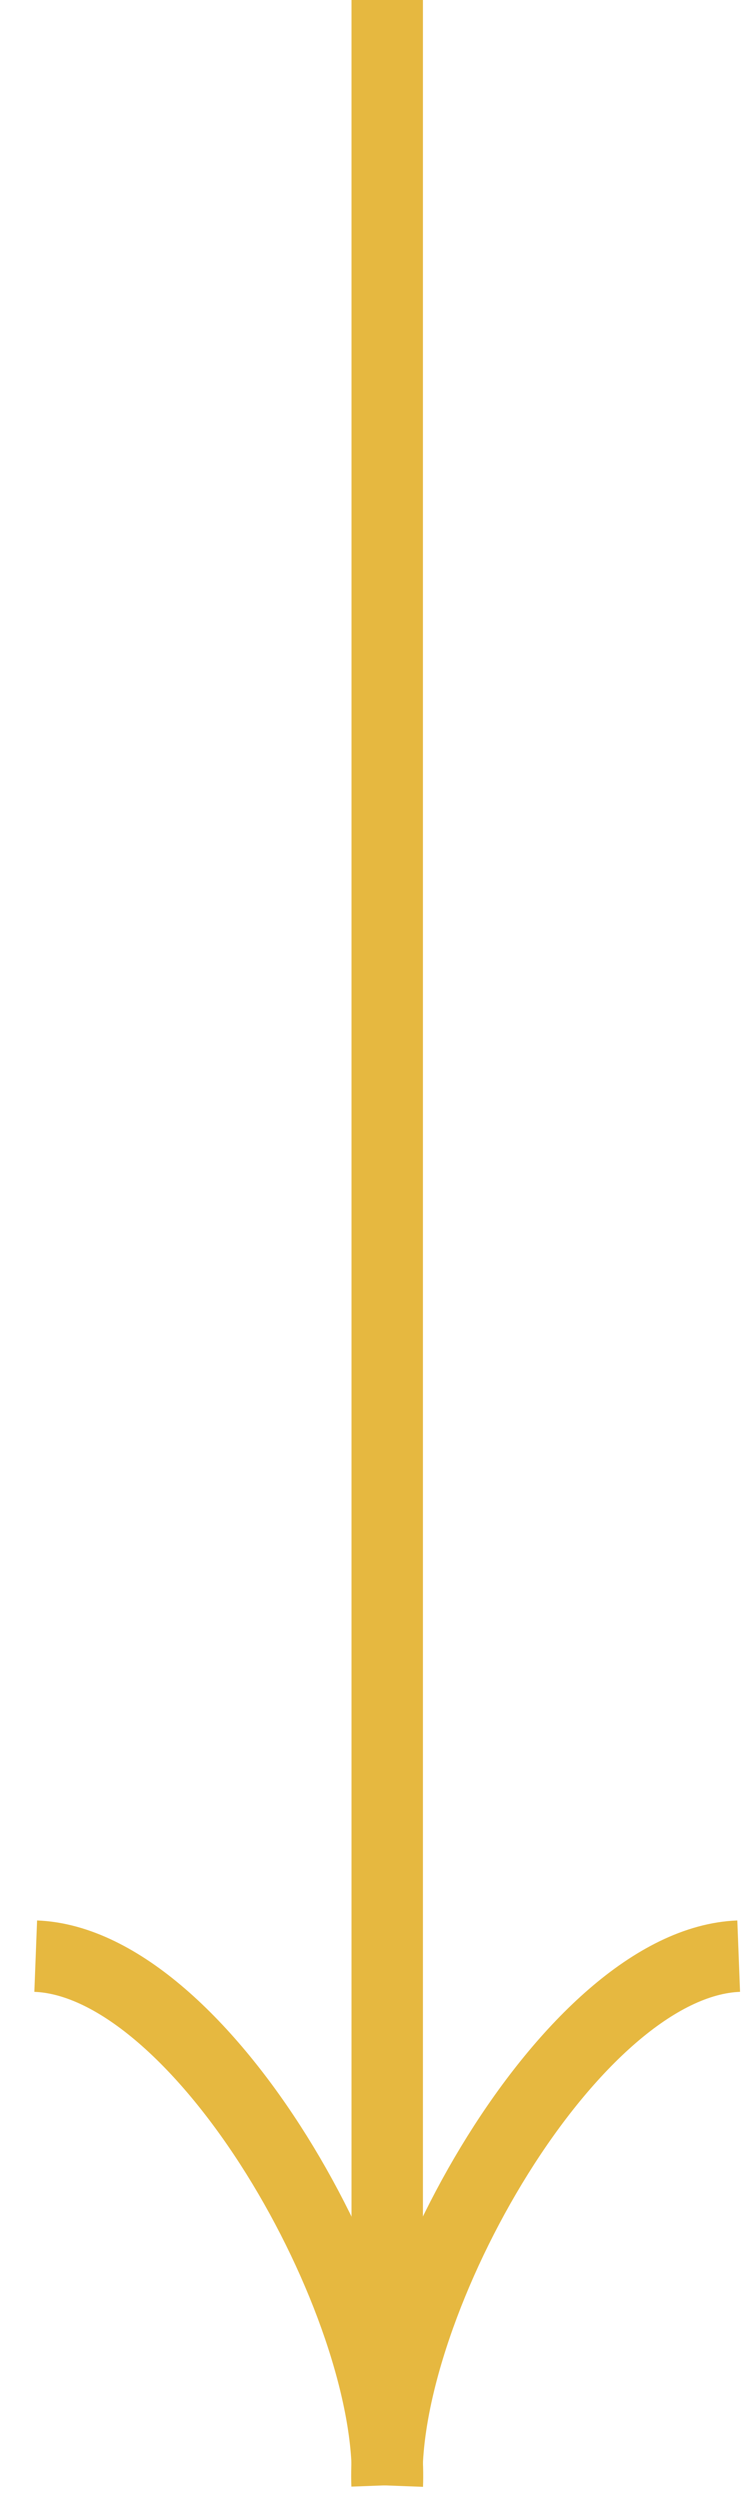
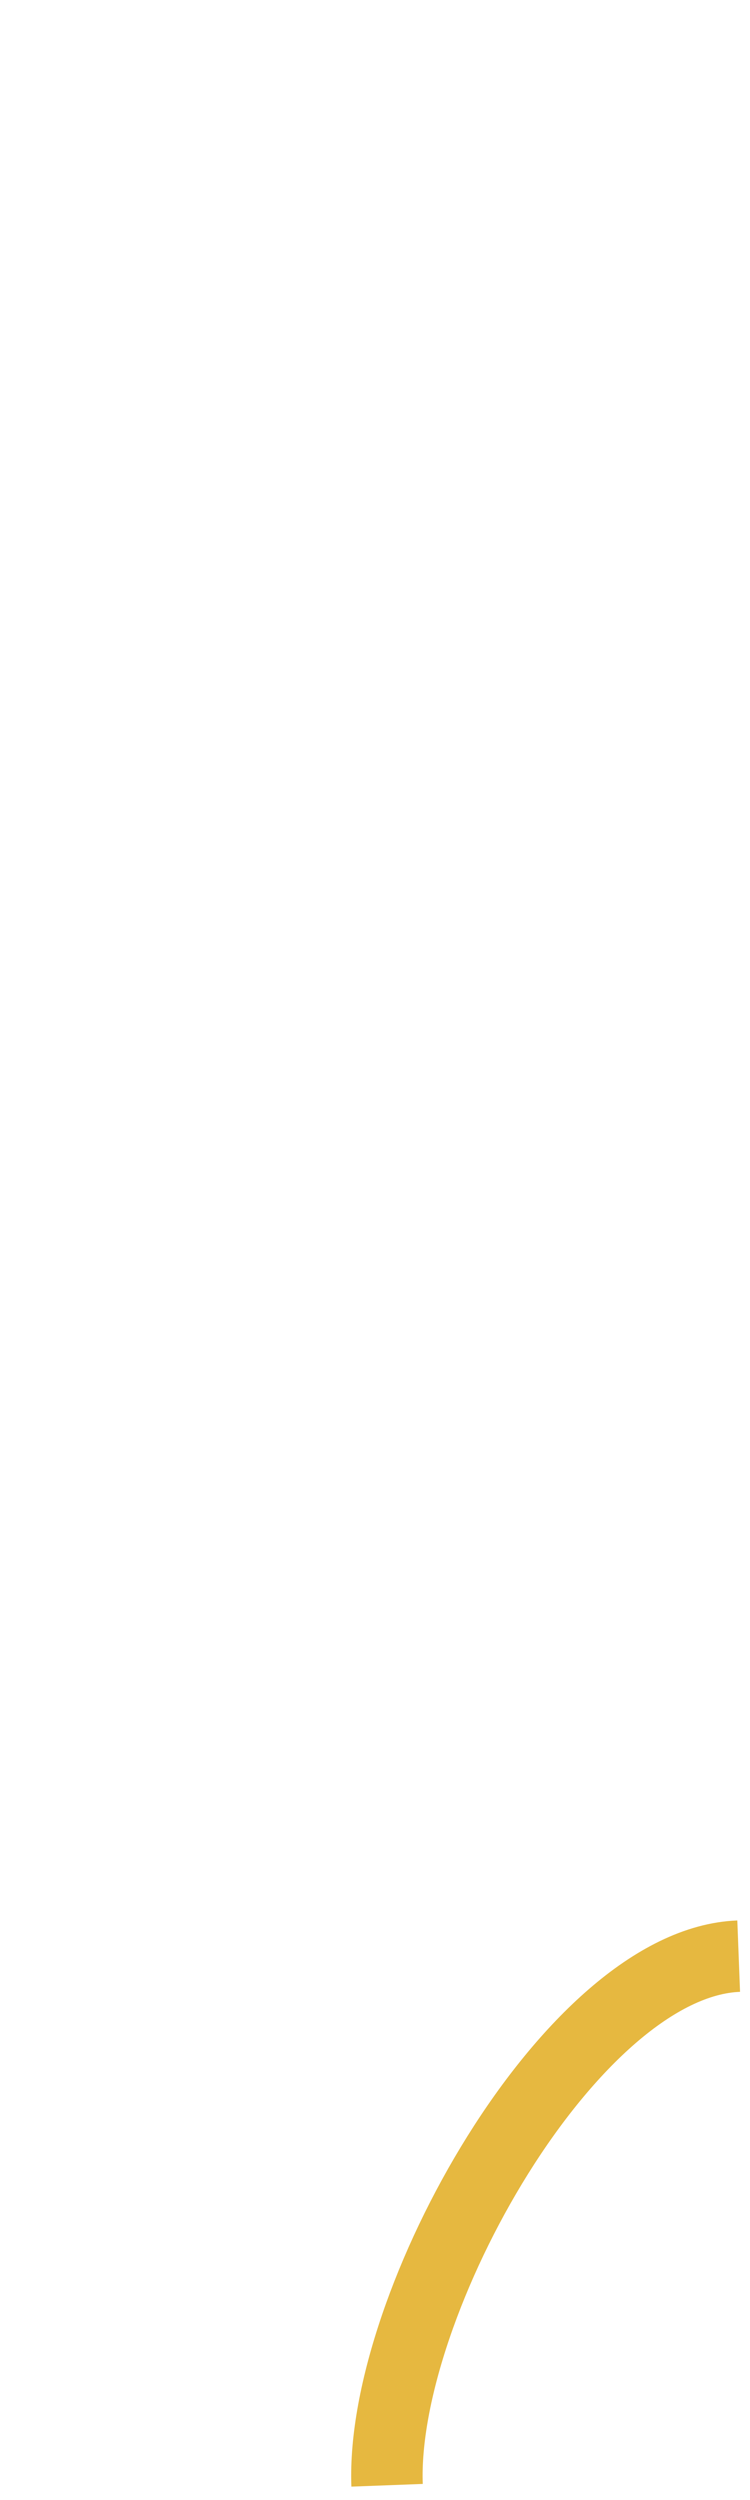
<svg xmlns="http://www.w3.org/2000/svg" width="21" height="70" viewBox="0 0 21 70" fill="none">
-   <path d="M1 54.77C5.669 54.949 11.037 64.499 10.845 69.591" stroke="#E6B840" stroke-width="2" stroke-miterlimit="10" />
  <path d="M20.683 54.77C16.014 54.949 10.646 64.499 10.838 69.585" stroke="#E6B840" stroke-width="2" stroke-miterlimit="10" />
-   <path d="M10.842 0L10.842 69.49" stroke="#E6B840" stroke-width="2" stroke-miterlimit="10" />
</svg>